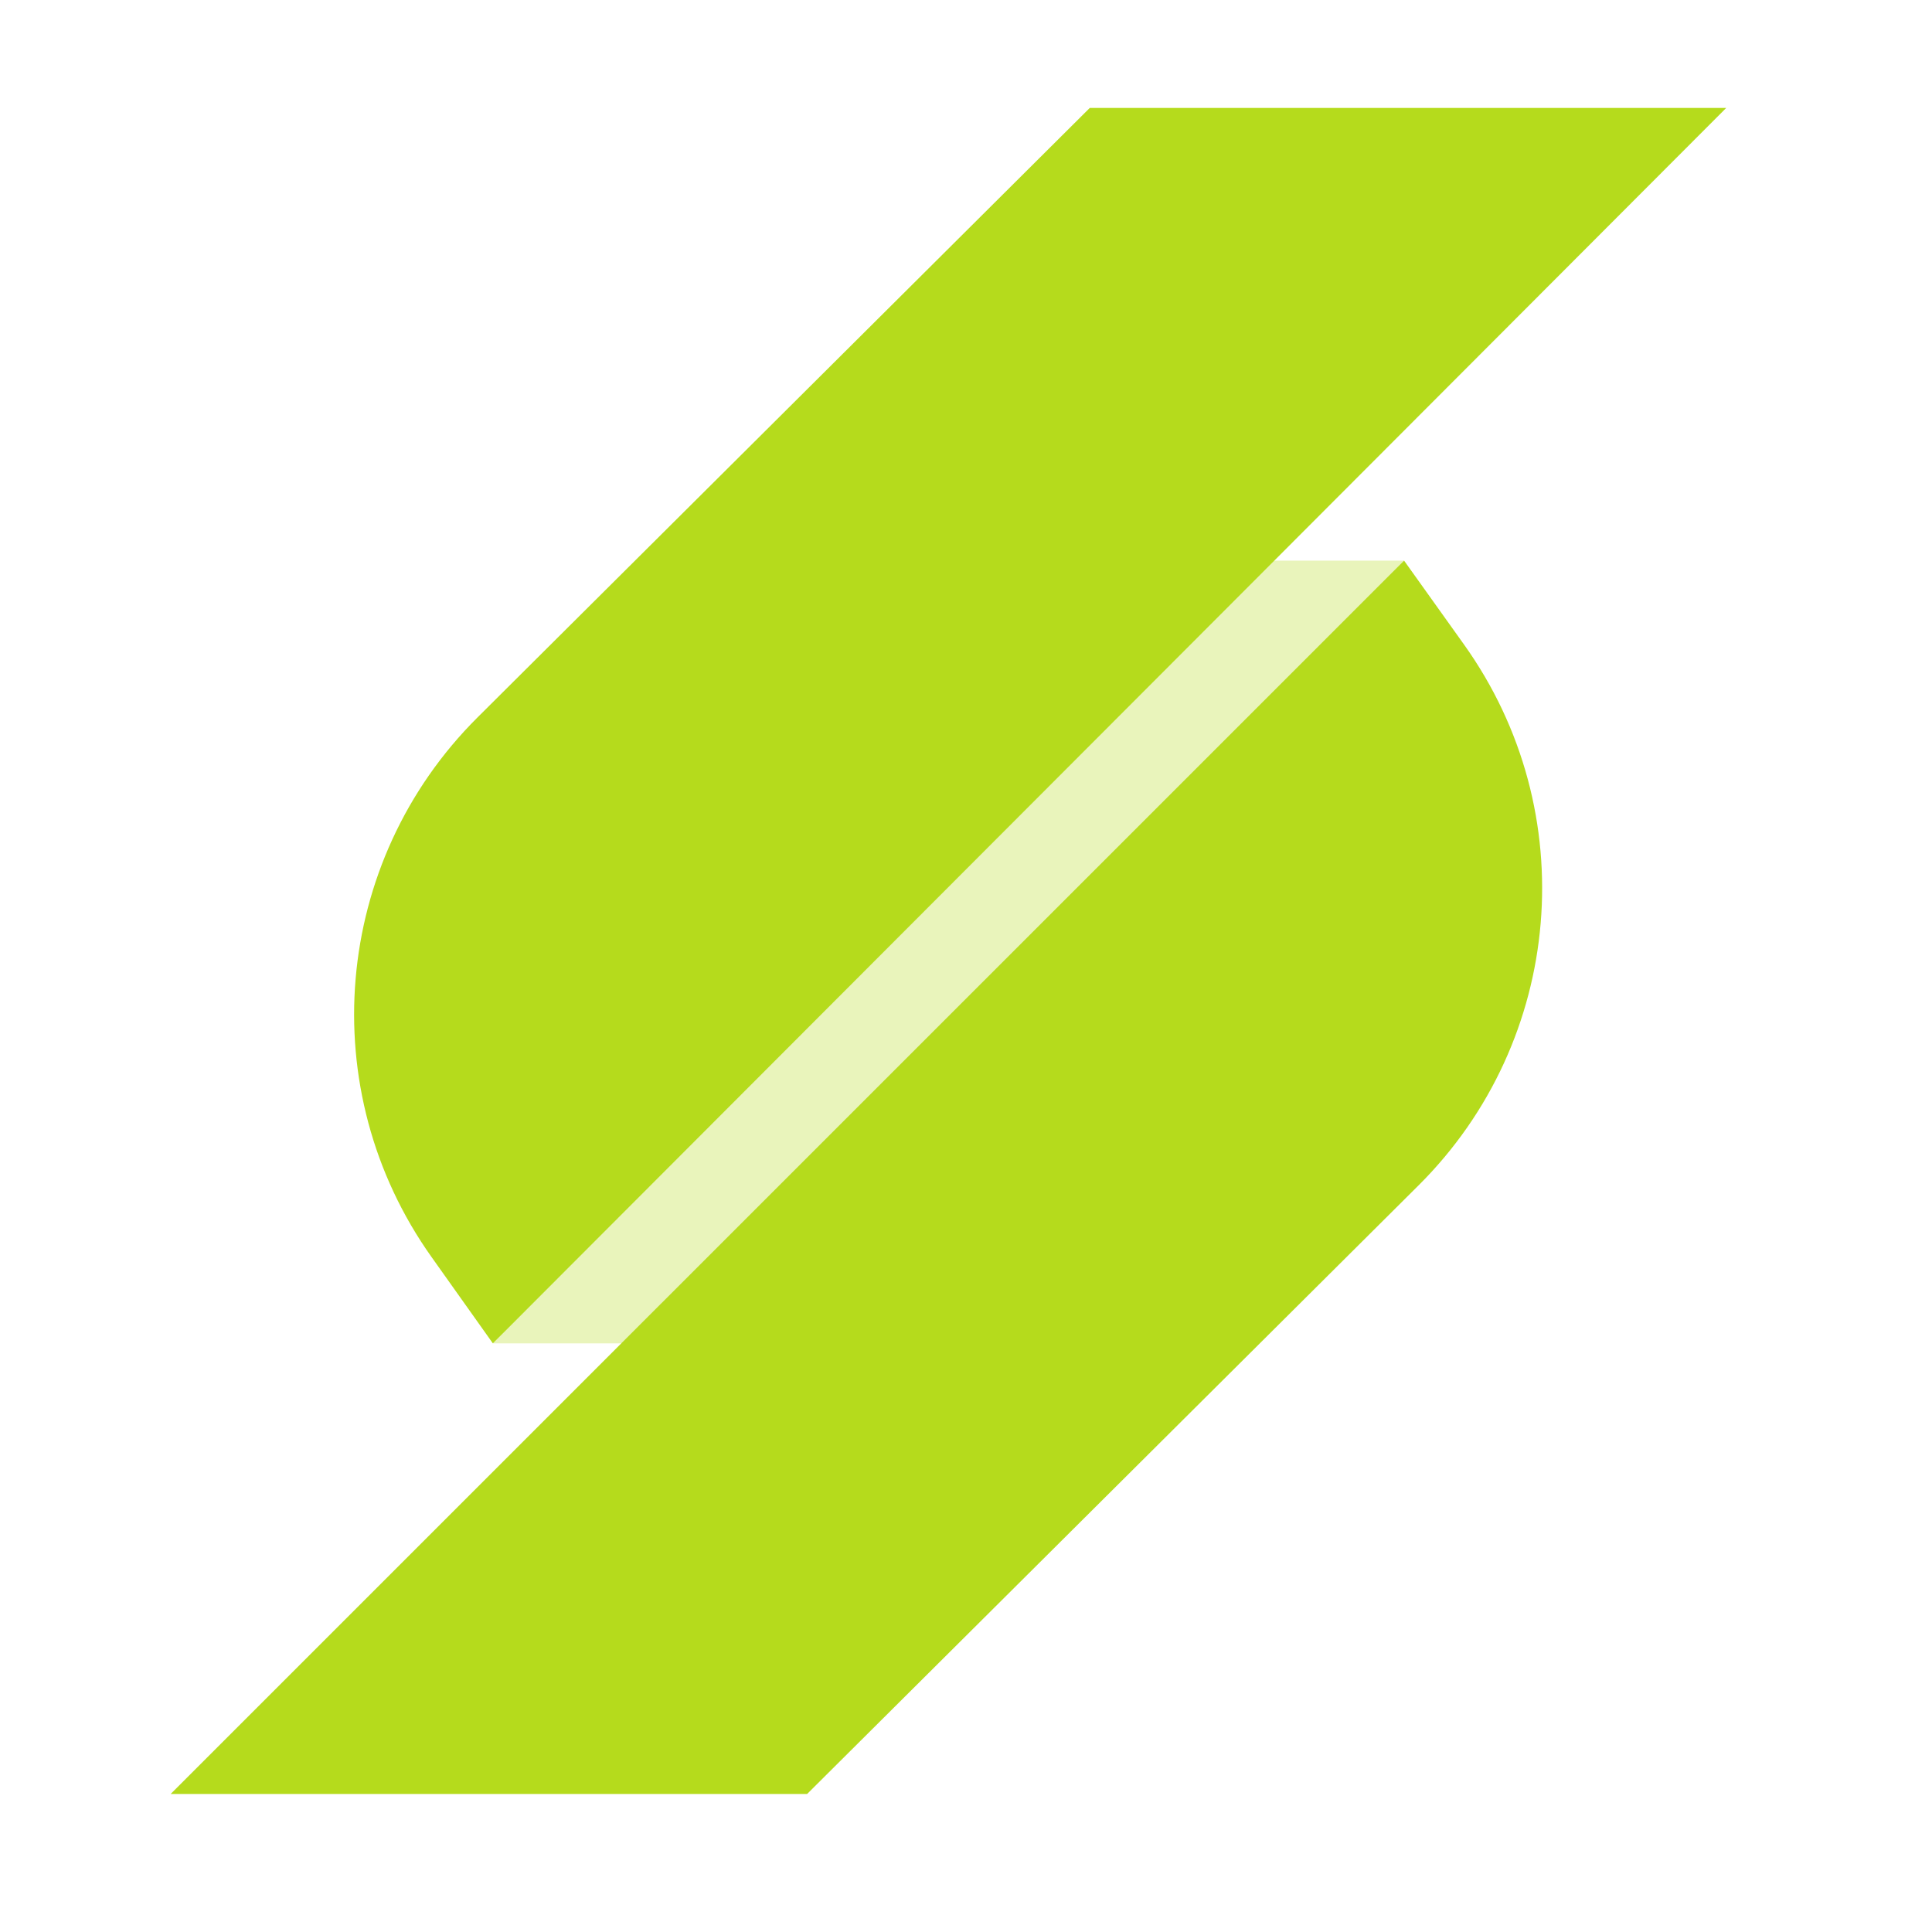
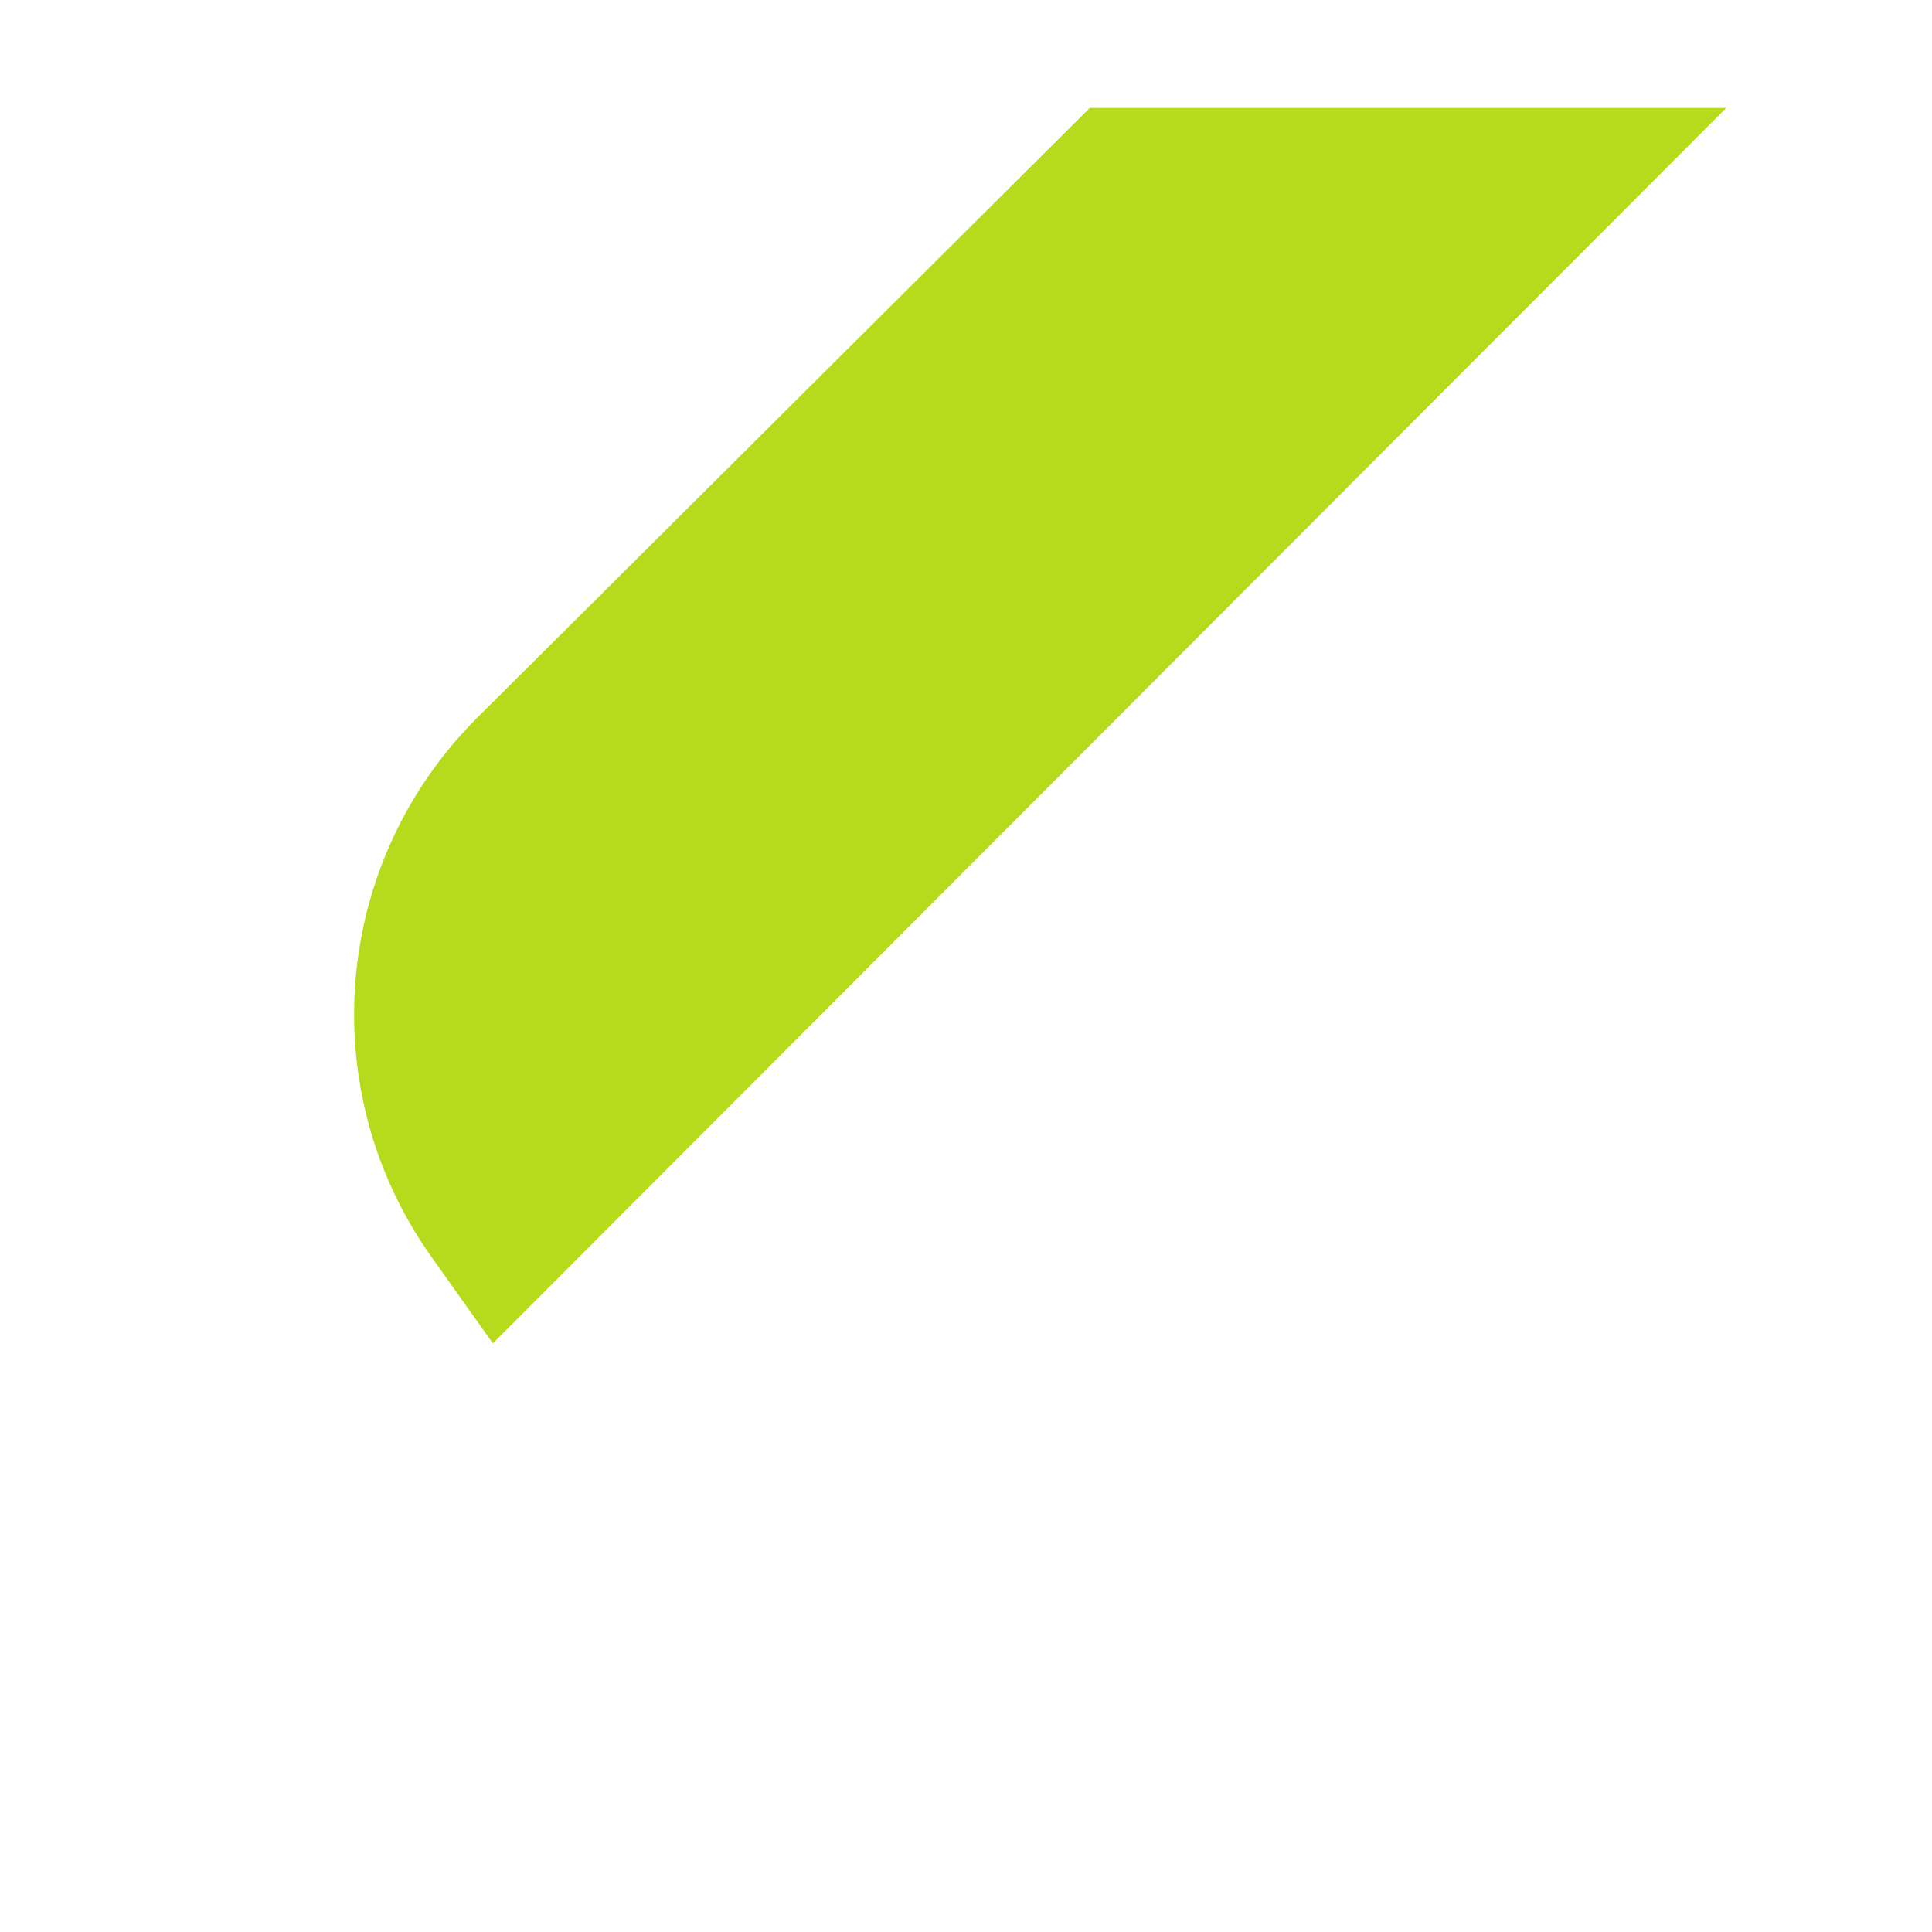
<svg xmlns="http://www.w3.org/2000/svg" width="28" height="28" viewBox="0 0 28 28" fill="none">
-   <path d="M17.942 8.125H20.349L9.942 19.469H7.143L17.942 8.125Z" fill="#B5DB1C" fill-opacity="0.3" />
  <path d="M6.921 10.397L15.794 1.564H25.018L7.143 19.469L6.255 18.219C4.535 15.799 4.817 12.491 6.921 10.397Z" fill="#B5DB1C" />
-   <path d="M20.561 17.177L11.697 26H2.473L20.349 8.125L21.219 9.343C22.947 11.763 22.669 15.079 20.561 17.177Z" fill="#B5DB1C" />
</svg>